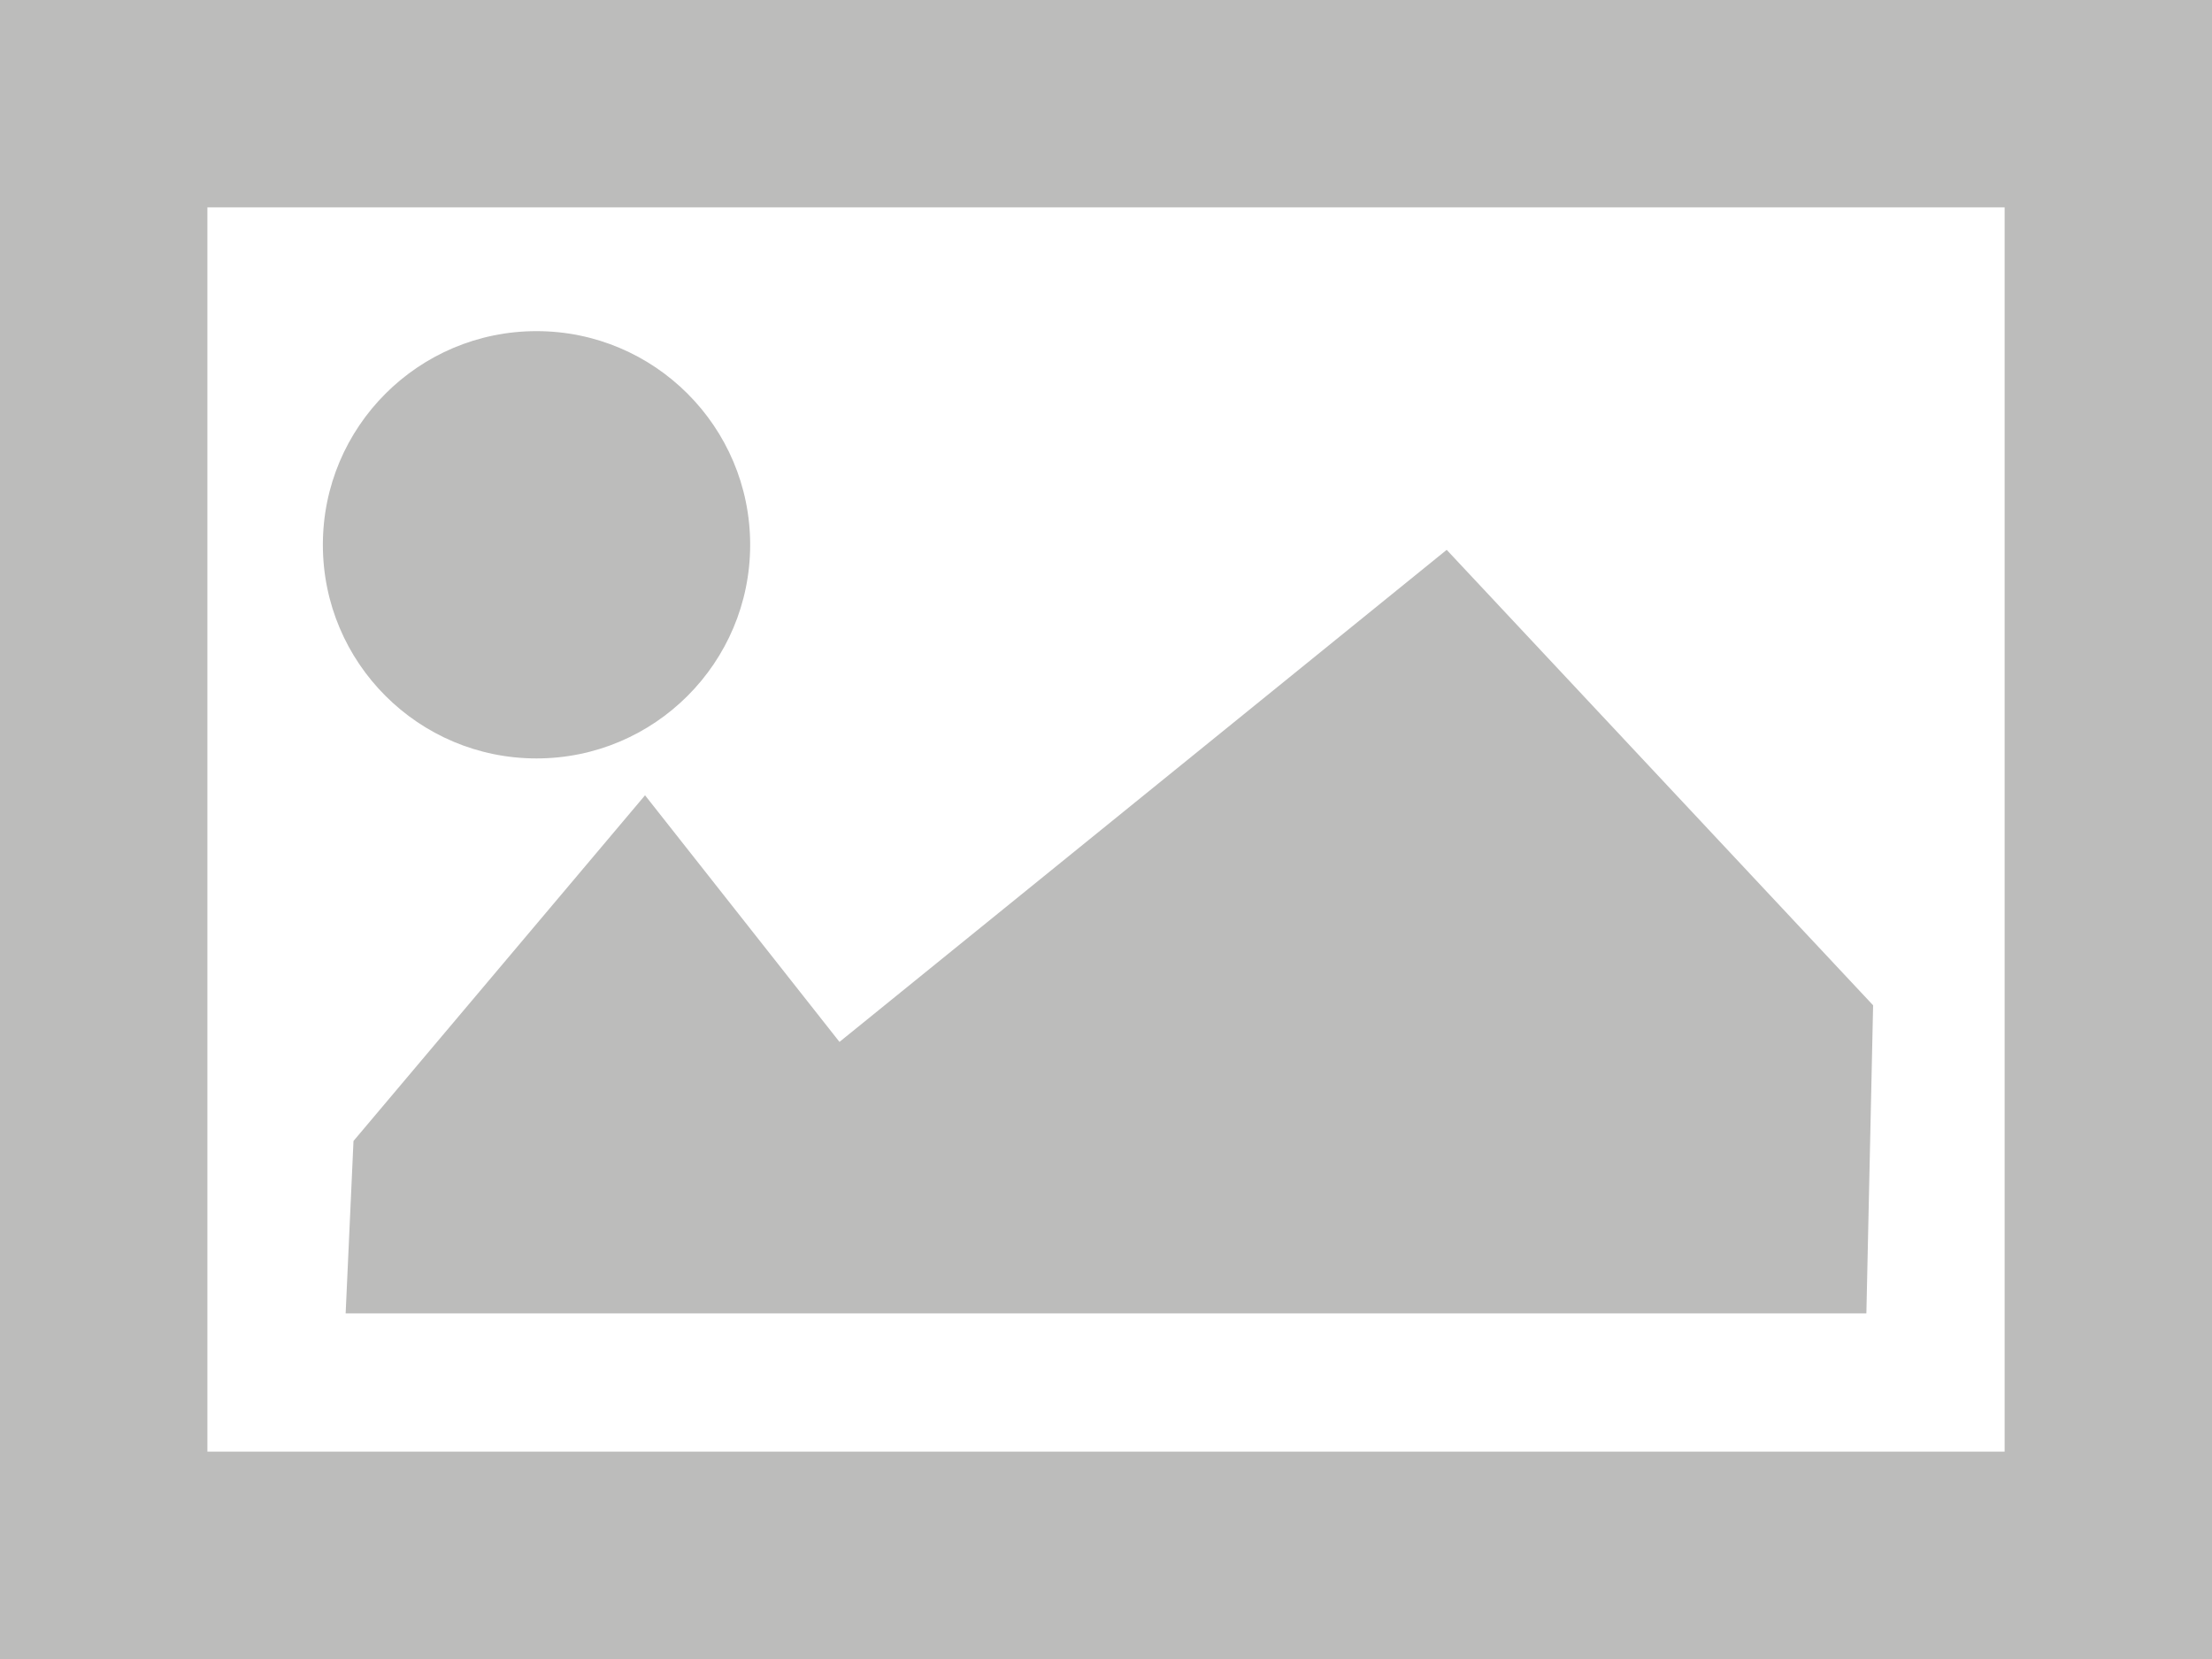
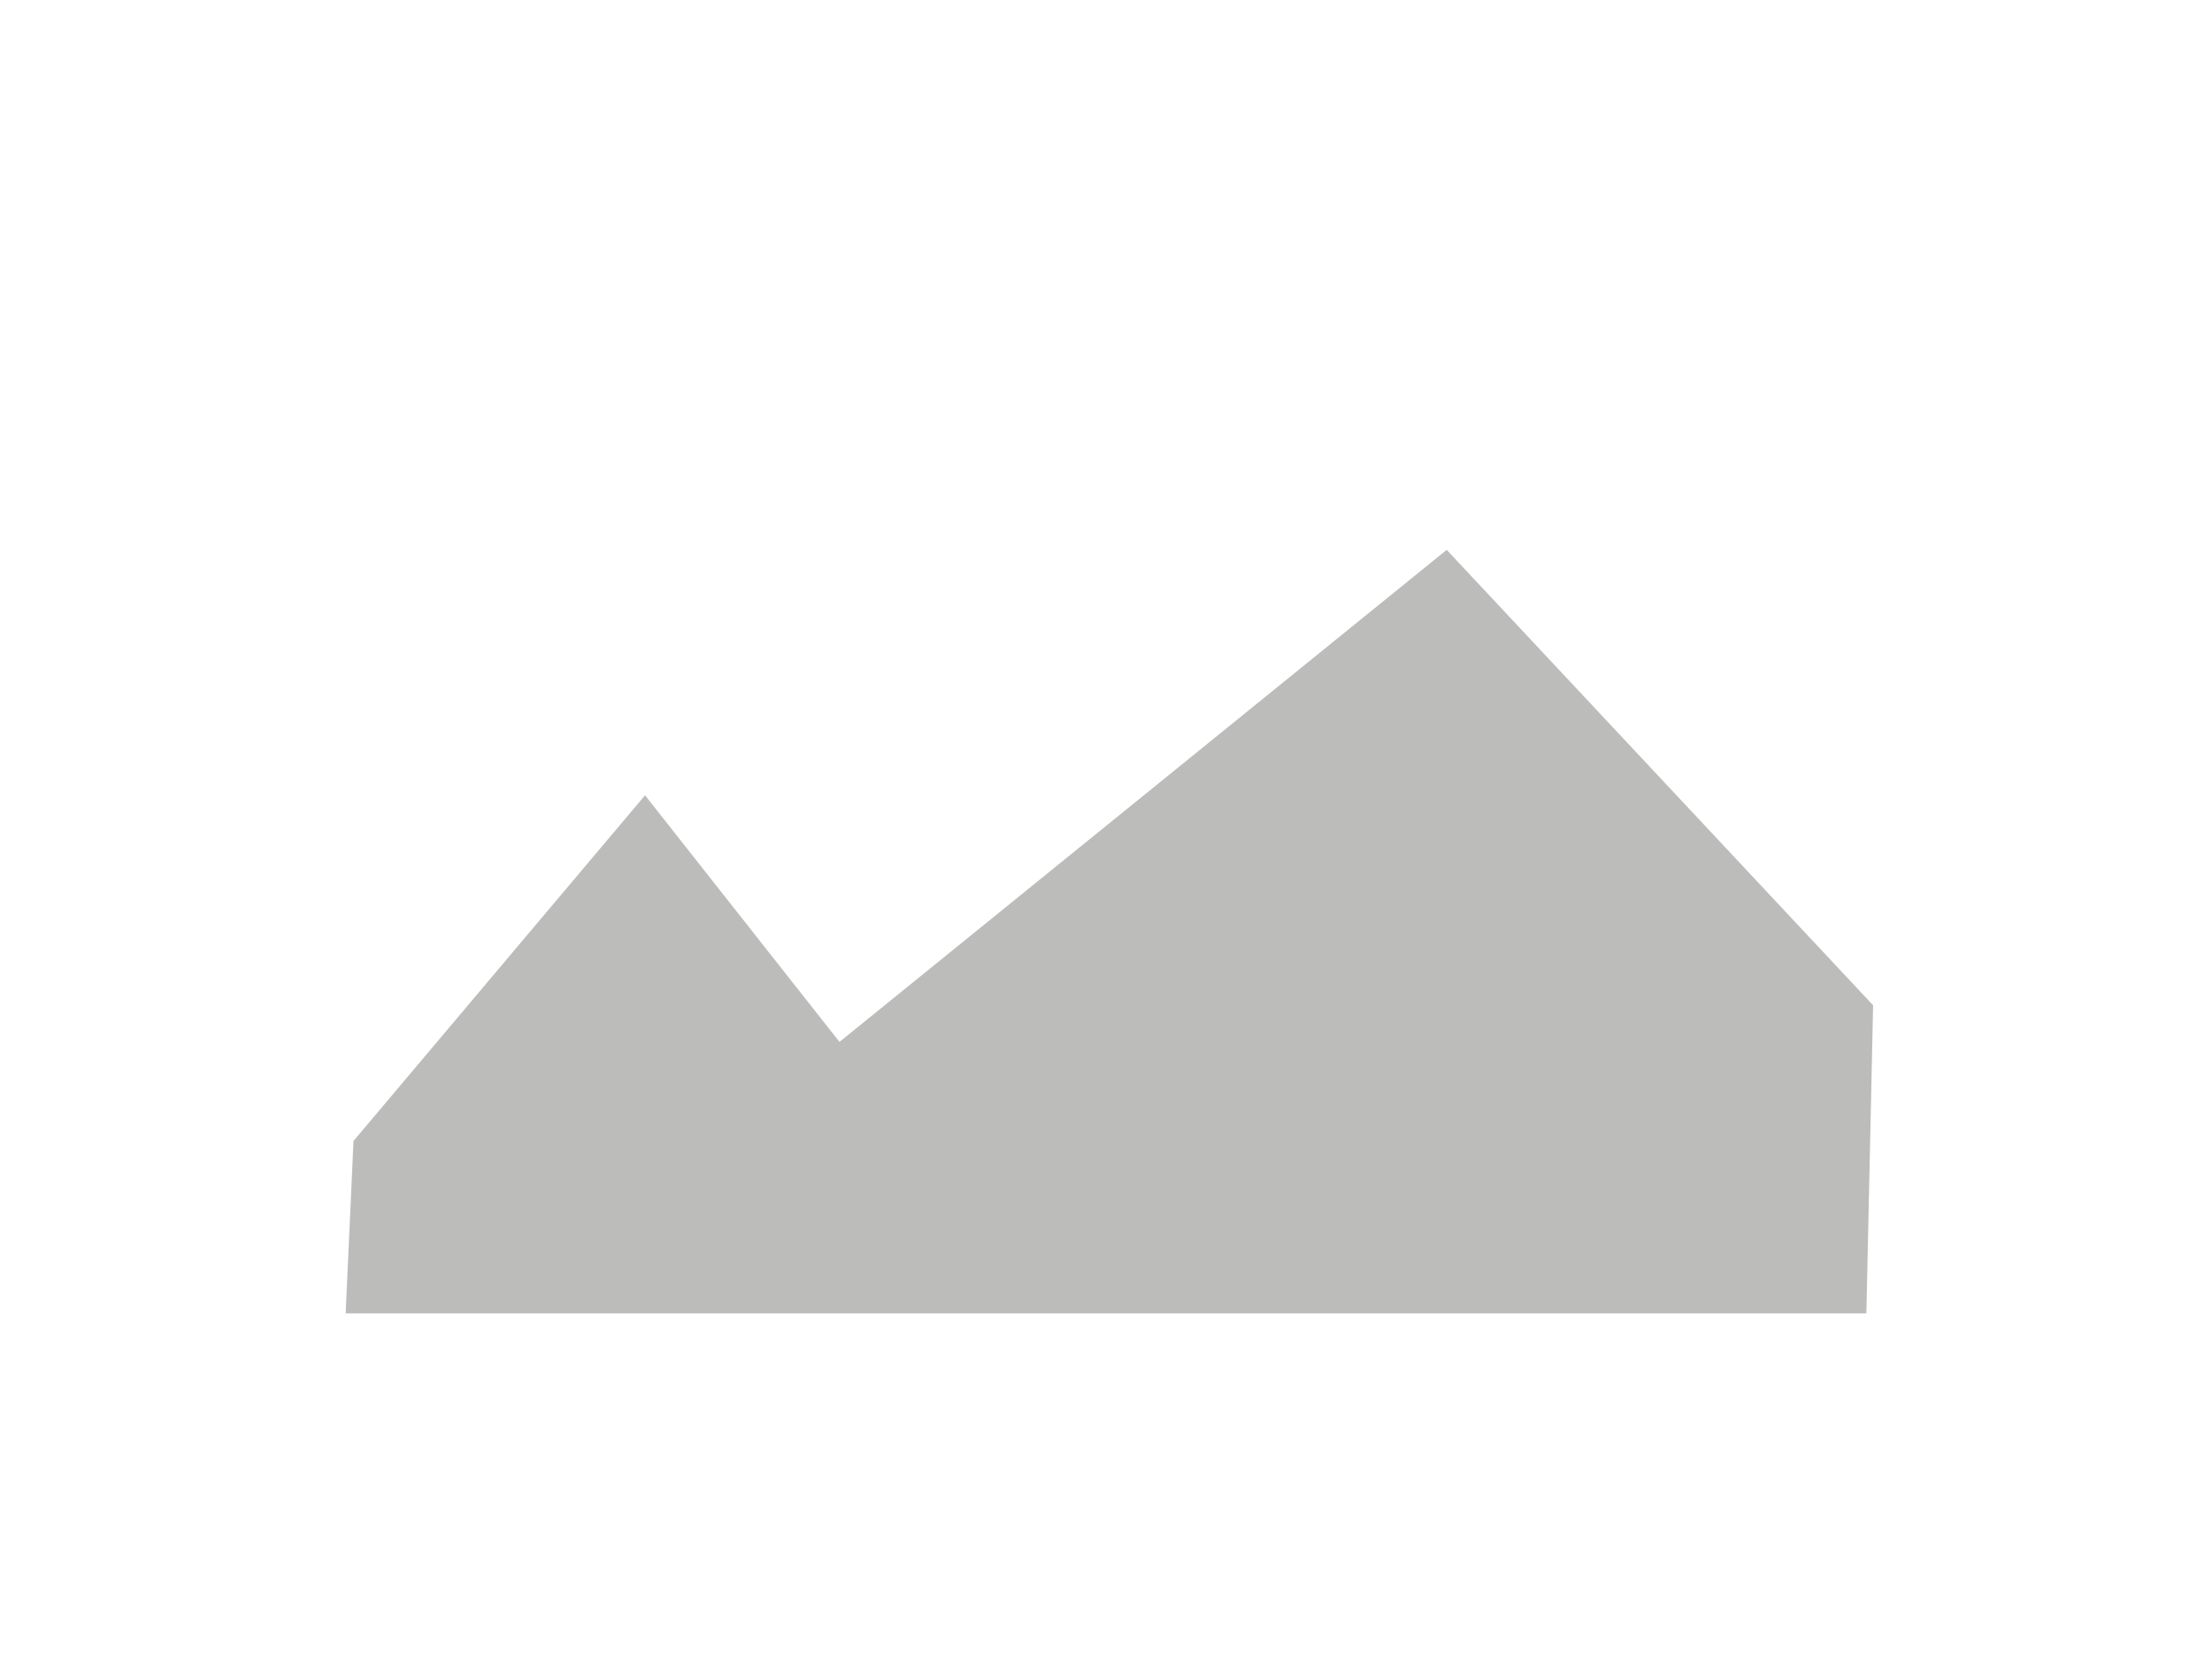
<svg xmlns="http://www.w3.org/2000/svg" xmlns:ns1="http://www.bohemiancoding.com/sketch/ns" id="svg2" version="1.1" viewBox="0 0 256 192" height="192px" width="256px">
  <title id="title4">no-image</title>
  <description>Created with Sketch (http://www.bohemiancoding.com/sketch)</description>
  <defs id="defs6" />
  <g ns1:type="MSPage" fill-rule="evenodd" fill="none" stroke-width="1" stroke="none" id="Page-1">
    <g fill="#BCBCBB" ns1:type="MSLayerGroup" id="no-image-256">
      <g ns1:type="MSShapeGroup" id="icon">
-         <path style="stroke-width:0;stroke-miterlimit:4;stroke-dasharray:none" id="Shape" d="M 0,0 0,192 256,192 256,0 0,0 0,0 0,0 0,0 Z m 232,168 -207.998,0 0,-144 207.998,0 0,144 0,0 0,0 0,0 z m 0,0" />
-         <circle d="M 86.818,63.049 A 24.726,24.726 0 0 1 62.092,87.775 24.726,24.726 0 0 1 37.366,63.049 24.726,24.726 0 0 1 62.092,38.323 24.726,24.726 0 0 1 86.818,63.049 Z" r="24.726" cy="63.049" cx="62.092" id="Oval" />
        <path id="path13" d="M 74.652,92.041 97.155,120.582 167.429,63.635 216.78,116.346 216,152 40.002,152 40.911,132.047 Z" />
      </g>
    </g>
  </g>
</svg>